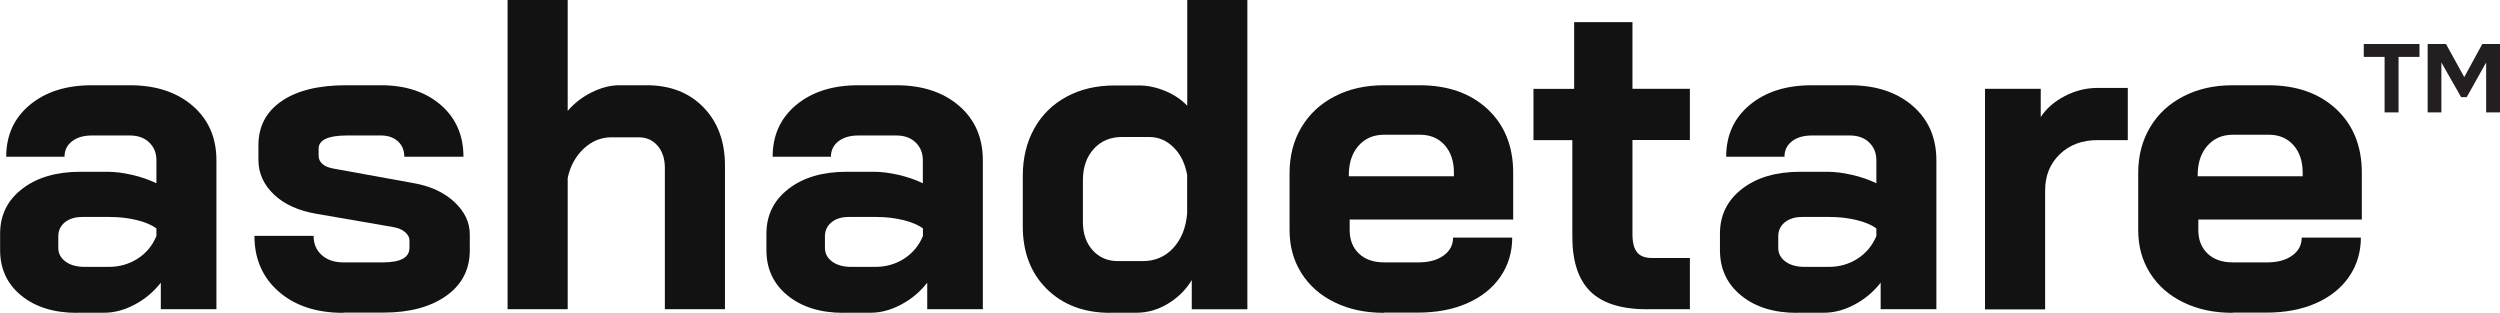
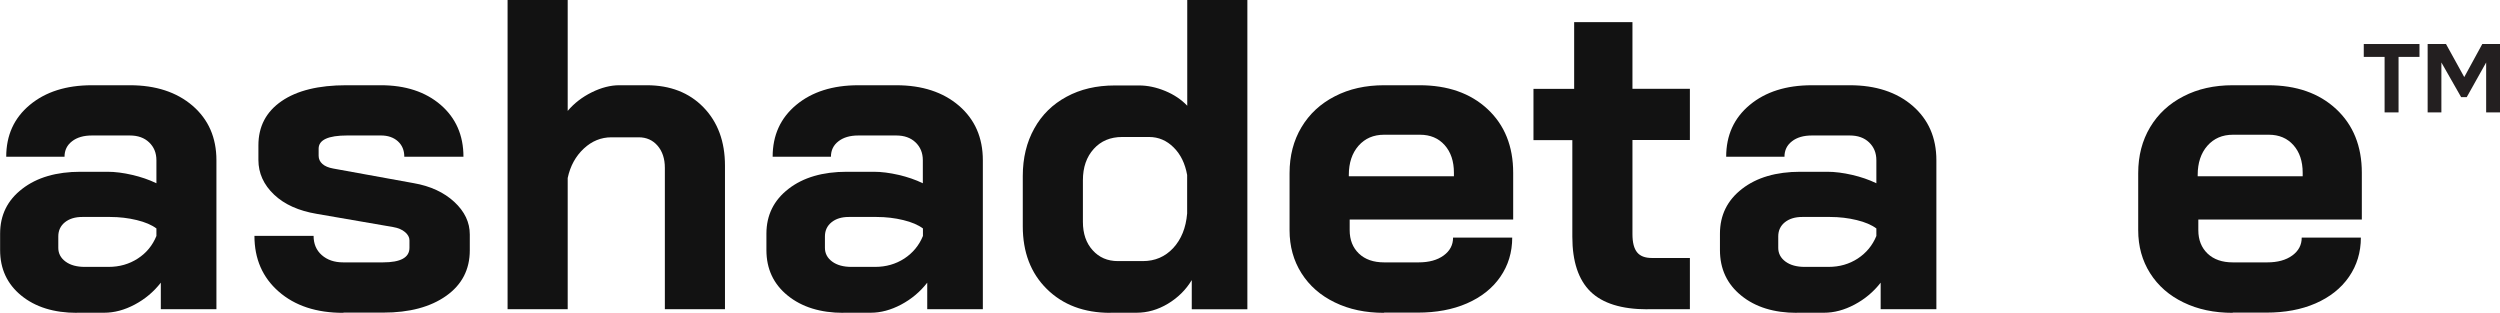
<svg xmlns="http://www.w3.org/2000/svg" id="Layer_1" data-name="Layer 1" viewBox="0 0 232.87 29.14">
  <defs>
    <style>
      .cls-1 {
        fill: #231f20;
      }

      .cls-2 {
        fill: #121212;
      }
    </style>
  </defs>
  <g>
    <path class="cls-2" d="M10.12,24.86c1.01,0,1.92-.26,2.72-.78.8-.52,1.37-1.22,1.73-2.1v-.7c-.44-.33-1.05-.59-1.83-.78-.78-.19-1.61-.29-2.49-.29h-2.59c-.66,0-1.19.16-1.61.49-.41.33-.62.77-.62,1.32v1.07c0,.52.23.95.68,1.28.45.33,1.05.49,1.79.49h2.22ZM7.16,29.14c-2.14,0-3.87-.54-5.18-1.61s-1.97-2.48-1.97-4.24v-1.52c0-1.73.68-3.12,2.06-4.18,1.37-1.06,3.18-1.59,5.43-1.59h2.51c.71,0,1.48.1,2.3.29.82.19,1.58.45,2.26.78v-2.14c0-.69-.23-1.24-.68-1.67-.45-.43-1.05-.64-1.79-.64h-3.54c-.77,0-1.39.18-1.85.54-.47.36-.7.84-.7,1.44H.58c0-2,.73-3.61,2.2-4.83,1.47-1.22,3.39-1.83,5.78-1.83h3.54c2.41,0,4.36.64,5.84,1.91,1.48,1.28,2.22,2.97,2.22,5.08v13.87h-5.18v-2.47c-.66.85-1.47,1.53-2.43,2.04-.96.51-1.91.76-2.84.76h-2.55Z" />
    <path class="cls-2" d="M31.97,29.14c-2.5,0-4.5-.66-6.01-1.98-1.51-1.32-2.26-3.05-2.26-5.19h5.51c0,.74.25,1.34.76,1.79.51.45,1.17.68,2,.68h3.7c1.65,0,2.47-.45,2.47-1.36v-.7c0-.27-.14-.53-.41-.76-.27-.23-.64-.39-1.11-.47l-7.12-1.23c-1.67-.28-3-.87-3.97-1.79s-1.46-2-1.46-3.23v-1.36c0-1.76.72-3.13,2.16-4.12,1.44-.99,3.45-1.48,6.03-1.48h3.21c2.3,0,4.16.61,5.58,1.83,1.41,1.22,2.12,2.83,2.12,4.83h-5.51c0-.6-.2-1.08-.6-1.44-.4-.36-.93-.54-1.58-.54h-3.13c-1.78,0-2.67.41-2.67,1.23v.66c0,.3.12.56.35.76.23.21.57.35,1.01.43l7.49,1.36c1.56.27,2.83.86,3.79,1.75.96.89,1.44,1.9,1.44,3.03v1.48c0,1.78-.73,3.2-2.2,4.24-1.47,1.04-3.42,1.56-5.86,1.56h-3.7Z" />
    <path class="cls-2" d="M47.28,0h5.6v10.33c.6-.71,1.35-1.29,2.24-1.73.89-.44,1.75-.66,2.57-.66h2.55c2.19,0,3.96.69,5.29,2.06,1.33,1.37,2,3.18,2,5.43v13.37h-5.6v-13.17c0-.85-.23-1.54-.68-2.06-.45-.52-1.04-.78-1.75-.78h-2.55c-.96,0-1.82.35-2.57,1.05-.75.7-1.26,1.61-1.5,2.74v12.22h-5.6V0Z" />
    <path class="cls-2" d="M81.52,24.86c1.01,0,1.92-.26,2.72-.78.79-.52,1.37-1.22,1.73-2.1v-.7c-.44-.33-1.05-.59-1.83-.78-.78-.19-1.61-.29-2.49-.29h-2.59c-.66,0-1.19.16-1.6.49-.41.33-.62.77-.62,1.32v1.07c0,.52.23.95.68,1.28s1.05.49,1.79.49h2.22ZM78.56,29.14c-2.14,0-3.87-.54-5.19-1.61s-1.98-2.48-1.98-4.24v-1.52c0-1.73.69-3.12,2.06-4.18,1.37-1.06,3.18-1.59,5.43-1.59h2.51c.71,0,1.48.1,2.31.29.82.19,1.58.45,2.26.78v-2.14c0-.69-.23-1.24-.68-1.67-.45-.43-1.05-.64-1.79-.64h-3.54c-.77,0-1.39.18-1.85.54-.47.36-.7.84-.7,1.44h-5.43c0-2,.73-3.61,2.2-4.83,1.47-1.22,3.4-1.83,5.78-1.83h3.54c2.41,0,4.36.64,5.84,1.91,1.48,1.28,2.22,2.97,2.22,5.08v13.87h-5.18v-2.47c-.66.85-1.47,1.53-2.43,2.04-.96.51-1.91.76-2.84.76h-2.55Z" />
    <path class="cls-2" d="M106.46,24.32c1.12,0,2.06-.4,2.82-1.21.75-.81,1.19-1.89,1.3-3.23v-3.58c-.19-1.07-.61-1.93-1.26-2.57-.64-.64-1.41-.97-2.28-.97h-2.51c-1.1,0-1.98.37-2.65,1.11-.67.74-1.01,1.71-1.01,2.92v3.87c0,1.1.3,1.98.91,2.65.6.67,1.38,1.01,2.35,1.01h2.35ZM103.42,29.14c-2.44,0-4.41-.74-5.91-2.22-1.5-1.48-2.24-3.43-2.24-5.84v-4.69c0-1.67.36-3.15,1.07-4.42.71-1.28,1.71-2.26,3.01-2.96,1.29-.7,2.78-1.05,4.49-1.05h2.26c.79,0,1.6.17,2.43.51.82.34,1.51.8,2.06,1.38V0h5.6v28.81h-5.18v-2.72c-.55.91-1.29,1.64-2.22,2.2-.93.56-1.91.84-2.92.84h-2.43Z" />
    <path class="cls-2" d="M135.43,16.42v-.33c0-1.07-.29-1.93-.86-2.57-.58-.65-1.34-.97-2.31-.97h-3.33c-.99,0-1.78.34-2.39,1.03-.6.69-.9,1.59-.9,2.72v.12h9.79ZM128.93,29.14c-1.73,0-3.26-.32-4.59-.97-1.33-.64-2.37-1.55-3.11-2.72-.74-1.17-1.11-2.5-1.11-4.01v-5.31c0-1.62.37-3.04,1.11-4.28.74-1.24,1.78-2.2,3.11-2.88,1.33-.69,2.86-1.03,4.59-1.03h3.29c2.63,0,4.75.74,6.34,2.22,1.59,1.48,2.39,3.46,2.39,5.93v4.36h-15.23v.99c0,.91.29,1.63.86,2.18.58.55,1.36.82,2.35.82h3.21c.96,0,1.74-.21,2.33-.64.59-.43.88-.98.88-1.67h5.51c0,1.37-.37,2.59-1.11,3.66-.74,1.07-1.78,1.89-3.11,2.47-1.33.58-2.86.86-4.59.86h-3.13Z" />
    <path class="cls-2" d="M153.46,28.81c-2.41,0-4.18-.55-5.31-1.65-1.12-1.1-1.69-2.8-1.69-5.1v-9.01h-3.62v-4.77h3.79V2.06h5.43v6.21h5.35v4.77h-5.35v8.77c0,.77.14,1.33.43,1.69.29.36.75.53,1.38.53h3.54v4.77h-3.95Z" />
    <path class="cls-2" d="M170.33,24.86c1.02,0,1.92-.26,2.72-.78.79-.52,1.37-1.22,1.73-2.1v-.7c-.44-.33-1.05-.59-1.83-.78-.78-.19-1.61-.29-2.49-.29h-2.59c-.66,0-1.19.16-1.61.49-.41.33-.62.77-.62,1.32v1.07c0,.52.23.95.68,1.28s1.05.49,1.79.49h2.22ZM167.37,29.14c-2.14,0-3.87-.54-5.18-1.61-1.32-1.07-1.98-2.48-1.98-4.24v-1.52c0-1.73.69-3.12,2.06-4.18,1.37-1.06,3.18-1.59,5.43-1.59h2.51c.71,0,1.48.1,2.31.29.82.19,1.58.45,2.26.78v-2.14c0-.69-.23-1.24-.68-1.67-.45-.43-1.05-.64-1.79-.64h-3.54c-.77,0-1.39.18-1.85.54-.47.36-.7.84-.7,1.44h-5.43c0-2,.73-3.61,2.2-4.83,1.47-1.22,3.39-1.83,5.78-1.83h3.54c2.41,0,4.36.64,5.84,1.91,1.48,1.28,2.22,2.97,2.22,5.08v13.87h-5.19v-2.47c-.66.85-1.47,1.53-2.43,2.04-.96.51-1.91.76-2.84.76h-2.55Z" />
-     <path class="cls-2" d="M184.9,8.27h5.19v2.63c.52-.79,1.27-1.45,2.24-1.95.97-.51,2-.76,3.07-.76h2.8v4.86h-2.8c-1.45,0-2.63.44-3.54,1.32-.91.88-1.36,2-1.36,3.38v11.07h-5.6V8.27Z" />
    <path class="cls-2" d="M214.49,16.42v-.33c0-1.07-.29-1.93-.86-2.57-.58-.65-1.34-.97-2.3-.97h-3.33c-.99,0-1.78.34-2.39,1.03-.6.69-.9,1.59-.9,2.72v.12h9.79ZM207.98,29.14c-1.73,0-3.26-.32-4.59-.97-1.33-.64-2.37-1.55-3.11-2.72-.74-1.17-1.11-2.5-1.11-4.01v-5.31c0-1.62.37-3.04,1.11-4.28.74-1.24,1.78-2.2,3.11-2.88,1.33-.69,2.86-1.03,4.59-1.03h3.29c2.63,0,4.75.74,6.34,2.22,1.59,1.48,2.39,3.46,2.39,5.93v4.36h-15.23v.99c0,.91.29,1.63.86,2.18.58.55,1.36.82,2.35.82h3.21c.96,0,1.74-.21,2.33-.64.59-.43.88-.98.88-1.67h5.51c0,1.37-.37,2.59-1.11,3.66s-1.78,1.89-3.11,2.47c-1.33.58-2.86.86-4.59.86h-3.13Z" />
  </g>
  <g>
    <path class="cls-1" d="M222.12,10.47v-5.17h-1.94v-1.2h5.19v1.2h-1.95v5.17h-1.3Z" />
    <path class="cls-1" d="M226.13,10.47v-6.37h1.71l1.7,3.08,1.68-3.08h1.65v6.37h-1.29v-4.65l-1.81,3.23h-.52l-1.84-3.23v4.65h-1.29Z" />
  </g>
</svg>